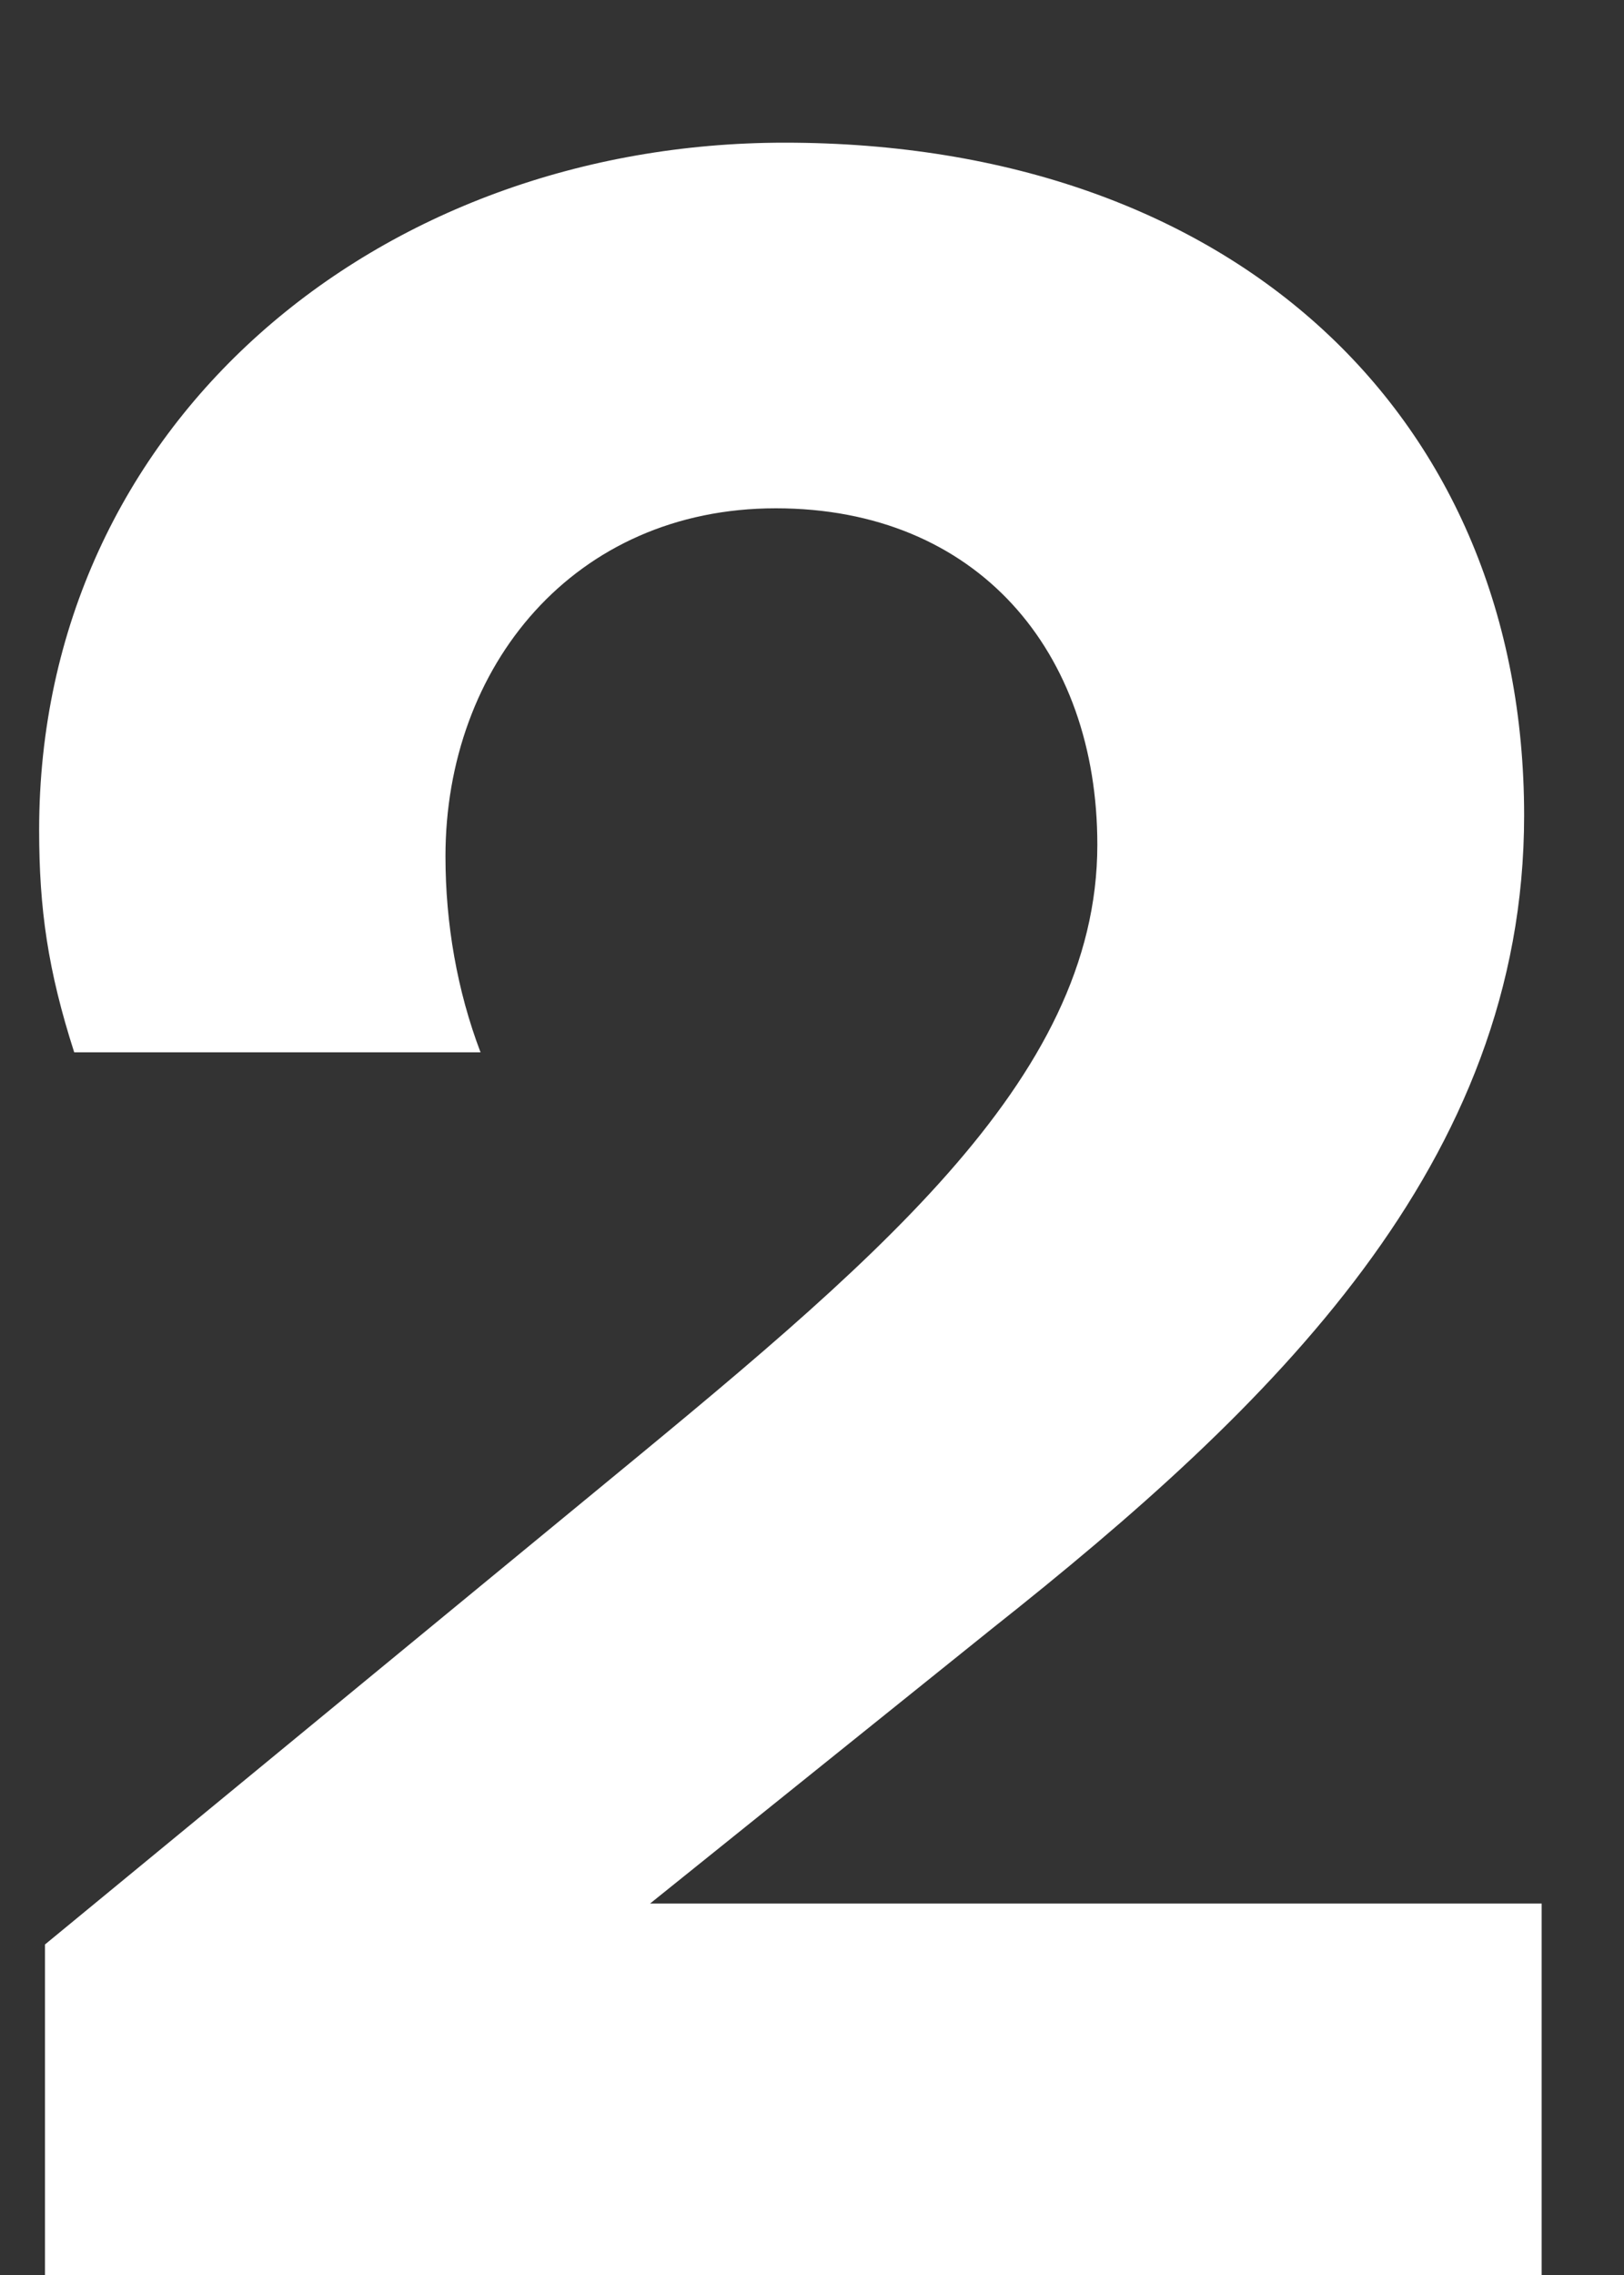
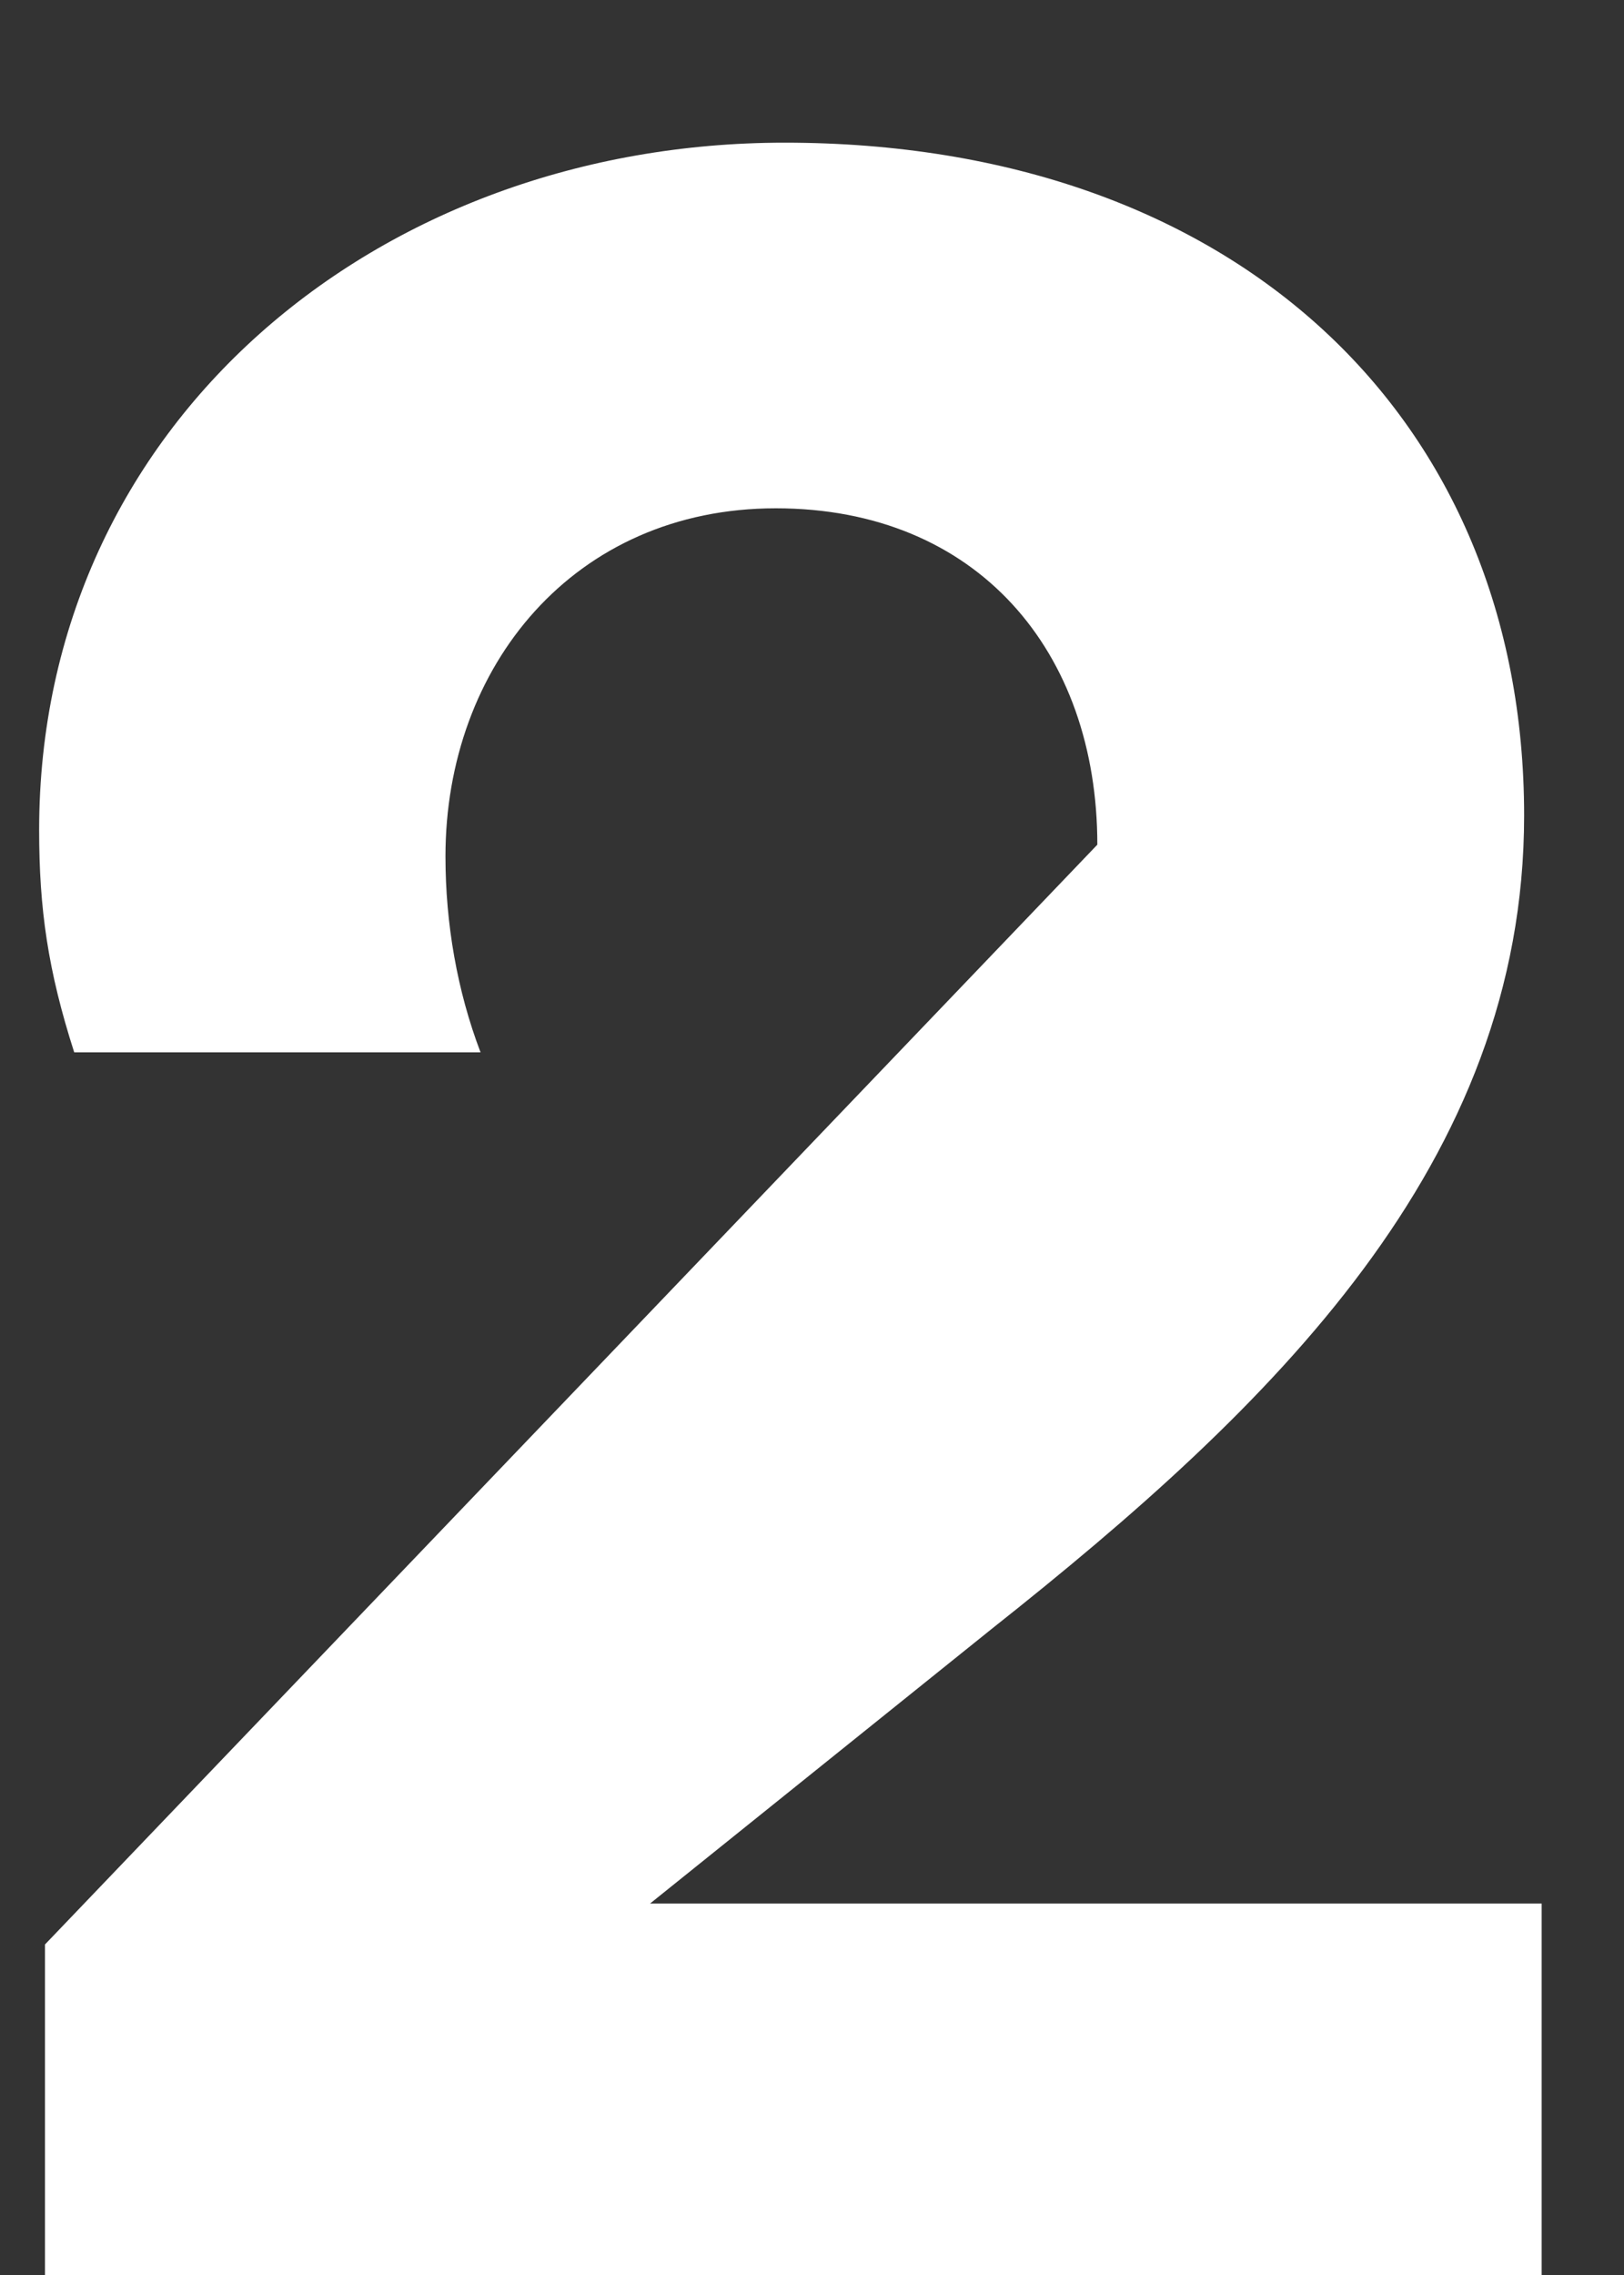
<svg xmlns="http://www.w3.org/2000/svg" width="10" height="14" viewBox="0 0 10 14" fill="none">
  <rect x="0" y="0" width="10" height="14" fill="#333333" stroke="none" />
-   <path d="M0.277 11.966V14H9.493V11.714H4.003L6.109 10.022C7.837 8.654 9.385 7.16 9.385 5.018C9.385 2.57 7.603 0.878 4.831 0.878C2.329 0.878 0.241 2.606 0.241 5.108C0.241 5.594 0.295 5.972 0.457 6.476H2.959C2.815 6.098 2.743 5.684 2.743 5.27C2.743 4.1 3.535 3.128 4.777 3.128C6.019 3.128 6.757 4.01 6.757 5.198C6.757 6.656 5.353 7.79 3.625 9.212L0.277 11.966Z" fill="white" />
+   <path d="M0.277 11.966V14H9.493V11.714H4.003L6.109 10.022C7.837 8.654 9.385 7.16 9.385 5.018C9.385 2.57 7.603 0.878 4.831 0.878C2.329 0.878 0.241 2.606 0.241 5.108C0.241 5.594 0.295 5.972 0.457 6.476H2.959C2.815 6.098 2.743 5.684 2.743 5.27C2.743 4.1 3.535 3.128 4.777 3.128C6.019 3.128 6.757 4.01 6.757 5.198L0.277 11.966Z" fill="white" />
</svg>